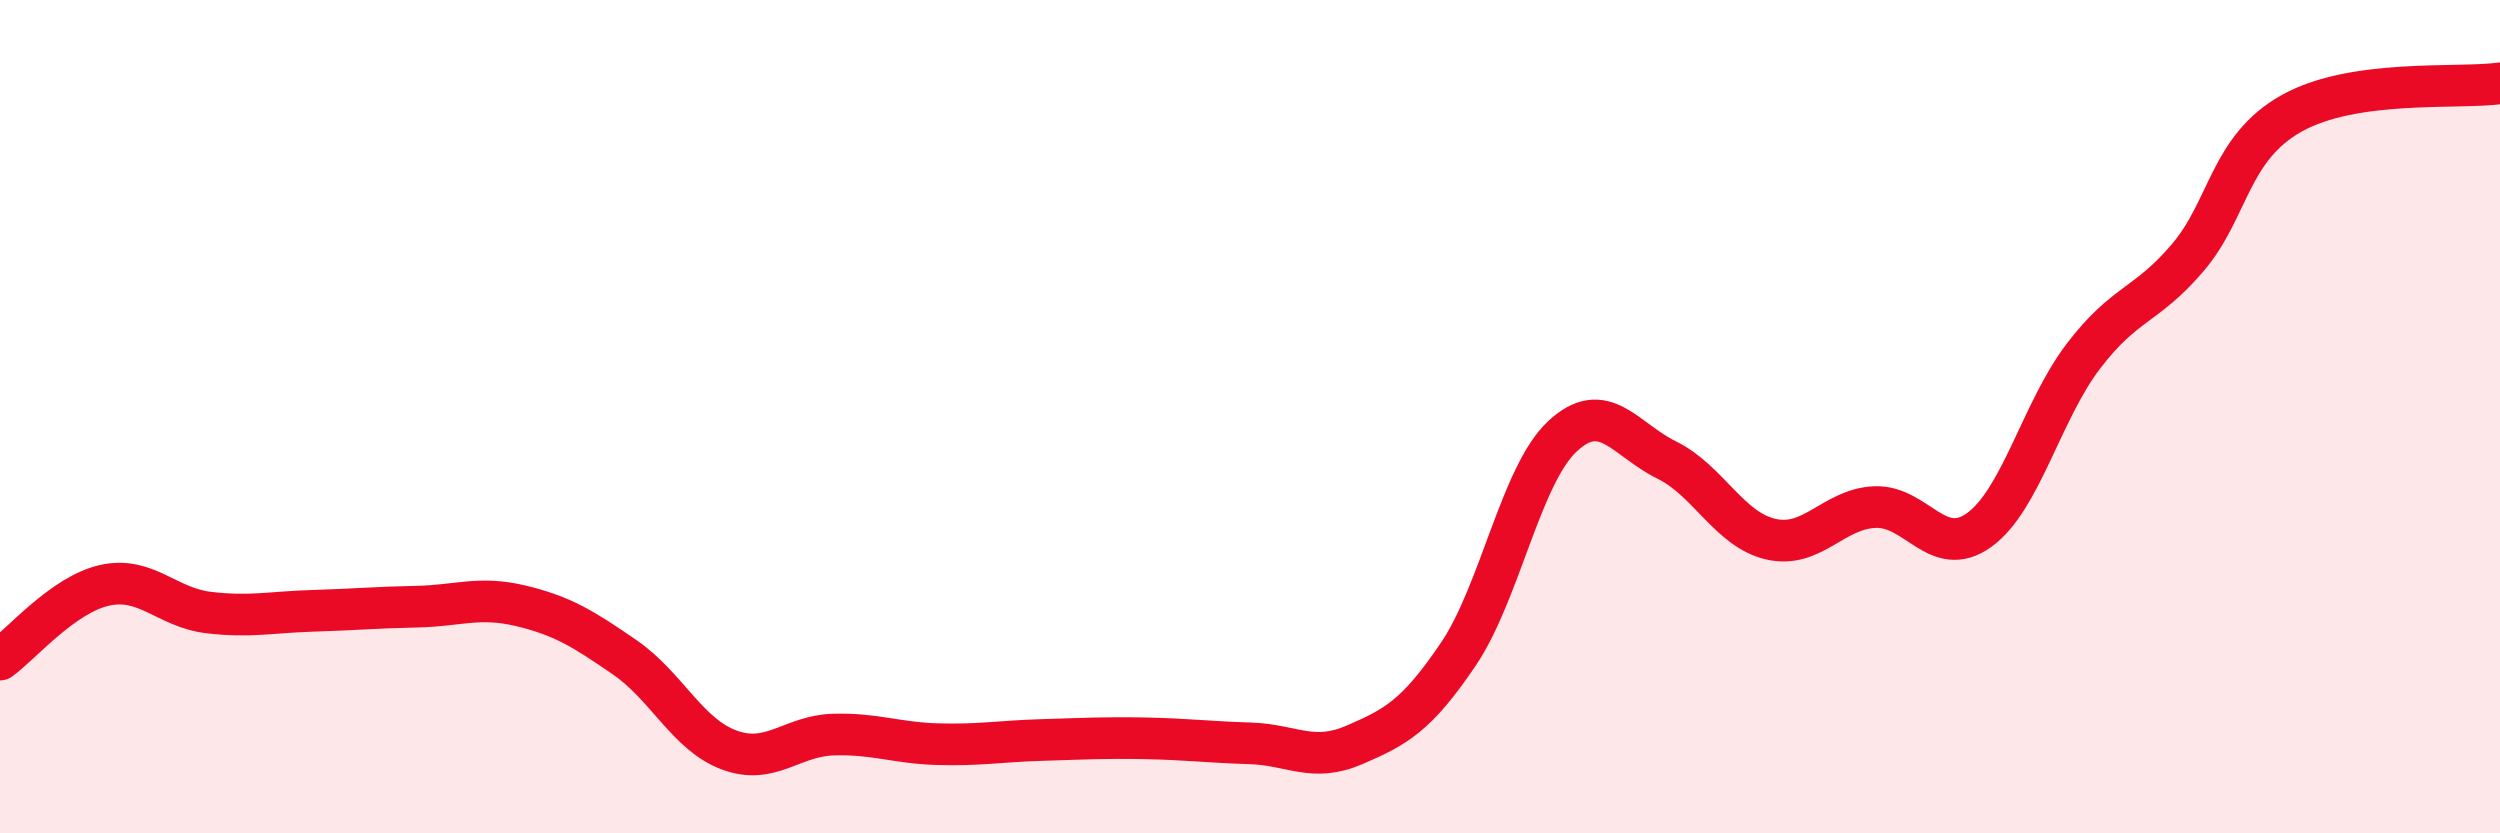
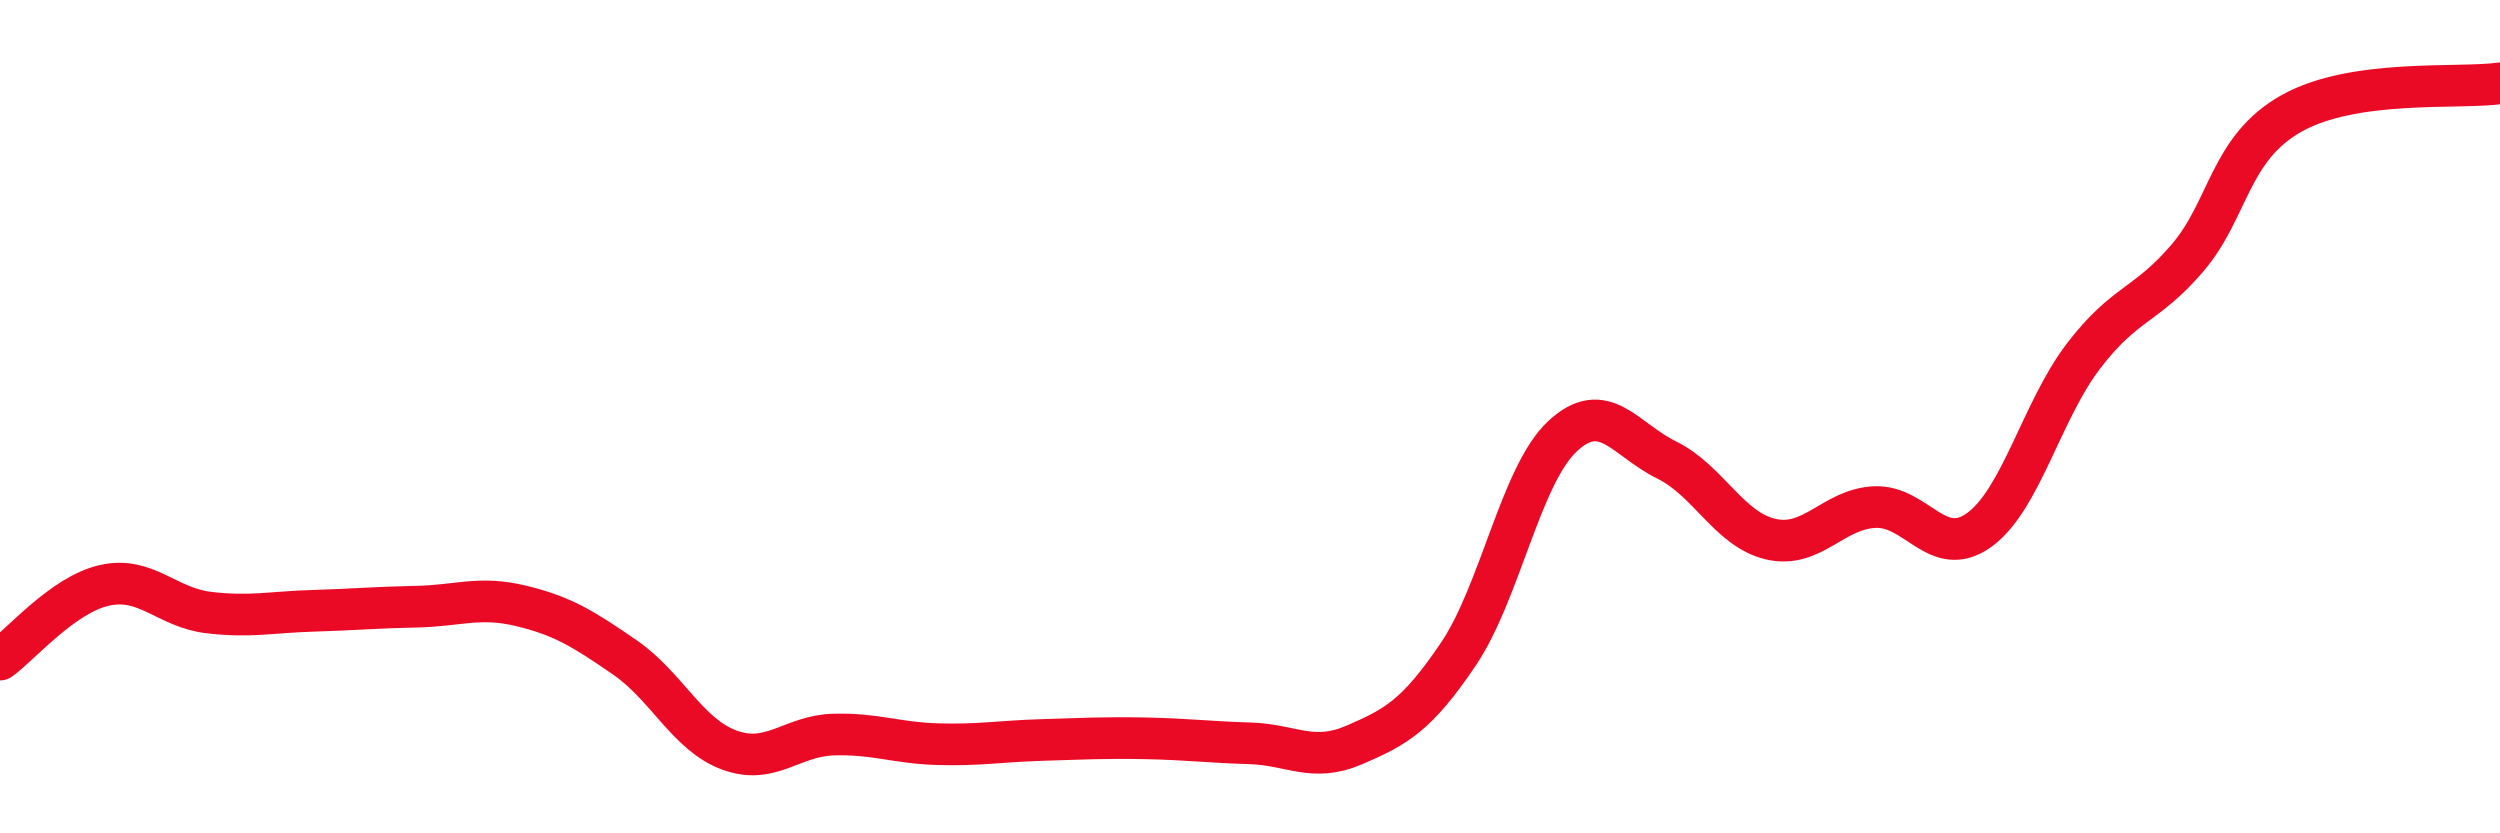
<svg xmlns="http://www.w3.org/2000/svg" width="60" height="20" viewBox="0 0 60 20">
-   <path d="M 0,15.83 C 0.5,15.47 1.5,14.28 2.5,14.05 C 3.5,13.82 4,14.58 5,14.7 C 6,14.82 6.5,14.69 7.5,14.66 C 8.5,14.63 9,14.58 10,14.56 C 11,14.54 11.5,14.3 12.5,14.54 C 13.5,14.78 14,15.09 15,15.78 C 16,16.47 16.5,17.63 17.5,18 C 18.5,18.37 19,17.66 20,17.63 C 21,17.6 21.5,17.83 22.5,17.86 C 23.5,17.89 24,17.79 25,17.76 C 26,17.73 26.5,17.7 27.5,17.72 C 28.5,17.74 29,17.81 30,17.84 C 31,17.87 31.5,18.31 32.5,17.88 C 33.5,17.45 34,17.18 35,15.7 C 36,14.22 36.5,11.4 37.5,10.47 C 38.5,9.54 39,10.55 40,11.04 C 41,11.53 41.5,12.71 42.5,12.94 C 43.5,13.17 44,12.21 45,12.17 C 46,12.13 46.5,13.44 47.5,12.72 C 48.5,12 49,9.86 50,8.55 C 51,7.24 51.5,7.36 52.5,6.19 C 53.5,5.02 53.5,3.56 55,2.72 C 56.5,1.88 59,2.14 60,2L60 20L0 20Z" fill="#EB0A25" opacity="0.1" stroke-linecap="round" stroke-linejoin="round" />
  <path d="M 0,15.83 C 0.5,15.47 1.5,14.28 2.5,14.05 C 3.5,13.82 4,14.58 5,14.7 C 6,14.82 6.5,14.69 7.5,14.66 C 8.5,14.63 9,14.58 10,14.56 C 11,14.54 11.5,14.3 12.5,14.54 C 13.5,14.78 14,15.09 15,15.78 C 16,16.47 16.5,17.63 17.5,18 C 18.5,18.37 19,17.66 20,17.63 C 21,17.6 21.5,17.83 22.5,17.86 C 23.5,17.89 24,17.79 25,17.76 C 26,17.73 26.5,17.7 27.5,17.72 C 28.5,17.74 29,17.81 30,17.84 C 31,17.87 31.5,18.31 32.5,17.88 C 33.5,17.45 34,17.18 35,15.7 C 36,14.22 36.5,11.4 37.5,10.47 C 38.5,9.54 39,10.55 40,11.04 C 41,11.53 41.5,12.71 42.5,12.94 C 43.5,13.17 44,12.21 45,12.17 C 46,12.13 46.5,13.44 47.5,12.72 C 48.5,12 49,9.86 50,8.55 C 51,7.24 51.5,7.36 52.5,6.19 C 53.5,5.02 53.5,3.56 55,2.72 C 56.5,1.88 59,2.14 60,2" stroke="#EB0A25" stroke-width="1" fill="none" stroke-linecap="round" stroke-linejoin="round" />
</svg>